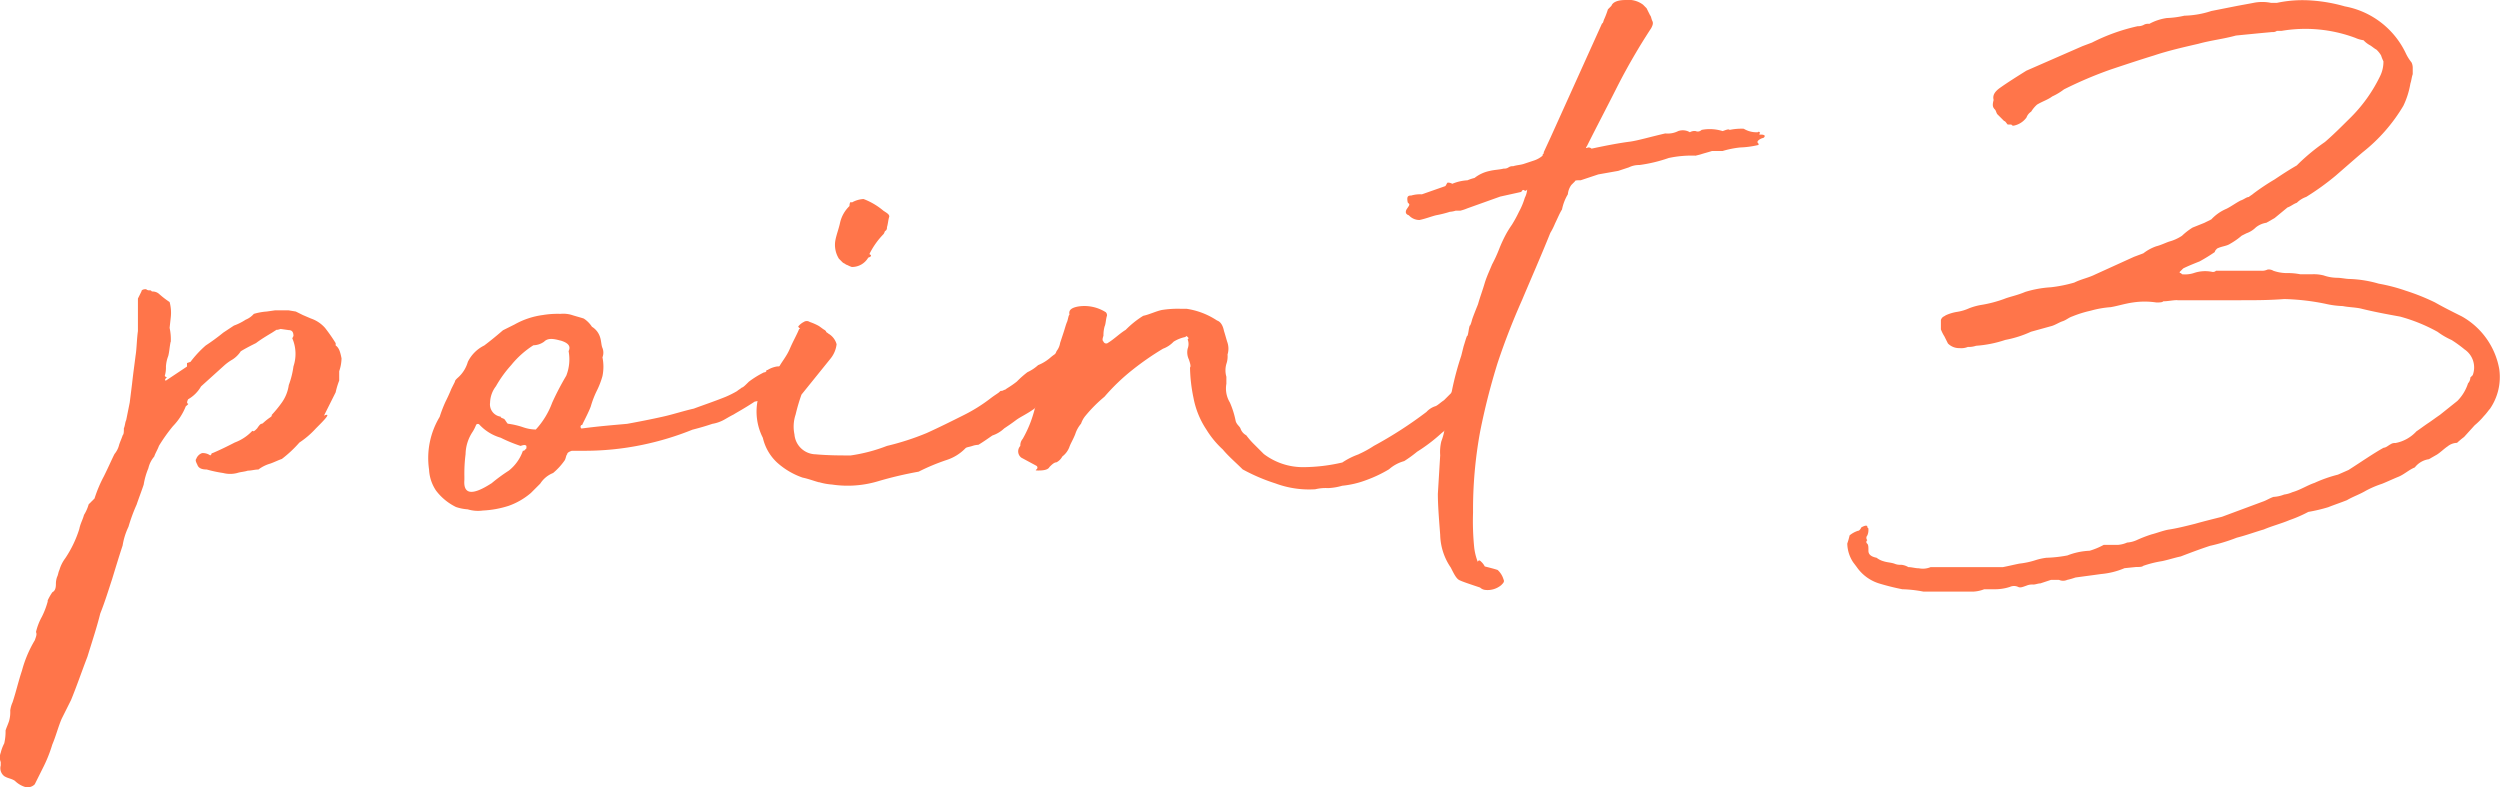
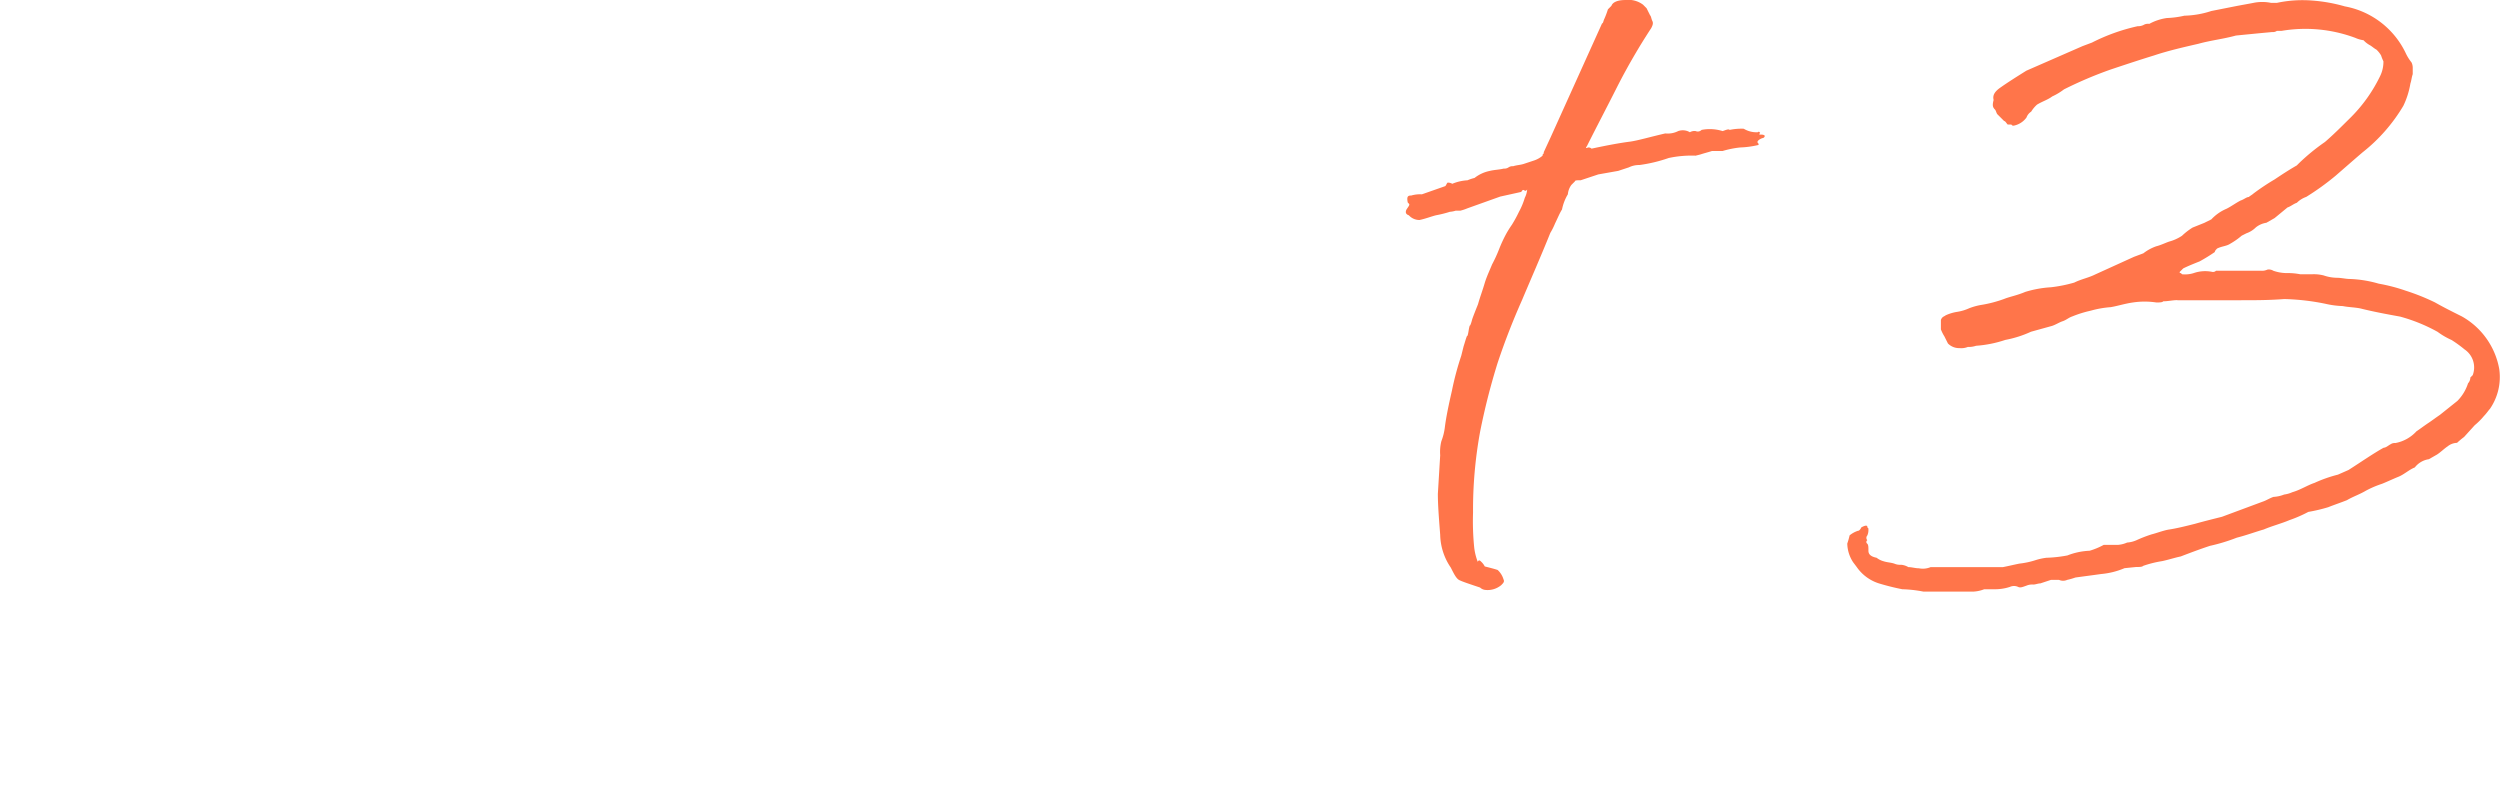
<svg xmlns="http://www.w3.org/2000/svg" width="117.741" height="37.081" viewBox="0 0 117.741 37.081">
  <defs>
    <clipPath id="clip-path">
      <rect id="長方形_28" data-name="長方形 28" width="83.115" height="37.081" transform="translate(0 0)" fill="#ff754a" />
    </clipPath>
    <clipPath id="clip-path-2">
      <rect id="長方形_34" data-name="長方形 34" width="30.741" height="27.863" transform="translate(0 0)" fill="#ff754a" />
    </clipPath>
  </defs>
  <g id="グループ_53" data-name="グループ 53" transform="translate(-1156.2 -3401)">
    <g id="グループ_49" data-name="グループ 49" transform="translate(1156.2 3401.001)">
      <g id="グループ_8" data-name="グループ 8" clip-path="url(#clip-path)">
-         <path id="パス_26" data-name="パス 26" d="M8.035,16.1c-.055.276-.055.441-.11.662a1.612,1.612,0,0,0-.11.5,1.378,1.378,0,0,1-.055.442l.055.054c.055,0,.055,0,0,.055s-.055.11,0,.11l.992-.661v-.165l.165-.056a5.077,5.077,0,0,1,.717-.771,9.738,9.738,0,0,0,.827-.606l.5-.331a2.558,2.558,0,0,0,.551-.276,1.015,1.015,0,0,0,.387-.275,2.782,2.782,0,0,1,.606-.111l.386-.055H13.6l.331.055.331.165.386.165a1.547,1.547,0,0,1,.661.442,7.885,7.885,0,0,1,.5.717v.11c.166.11.221.33.276.606a1.991,1.991,0,0,1-.11.607v.44a3.543,3.543,0,0,0-.166.552l-.551,1.1c.386-.165,0,.22-.386.606a4.094,4.094,0,0,1-.772.661,5.634,5.634,0,0,1-.827.773c-.165.054-.385.165-.551.22a1.707,1.707,0,0,0-.551.276c-.165,0-.331.054-.5.054-.166.056-.331.056-.5.111a1.329,1.329,0,0,1-.662,0,6.06,6.06,0,0,1-.772-.165c-.22,0-.386-.056-.441-.221-.055-.11-.11-.221-.055-.275a.454.454,0,0,1,.276-.277.593.593,0,0,1,.386.111c.055-.055.11-.111.055-.111-.055.056,0,0,.055,0,.386-.165.717-.33,1.047-.5a2.166,2.166,0,0,0,.827-.551c.056.055.111,0,.221-.11.11-.165.165-.221.22-.221s.111-.11.441-.331c.166-.219-.165.111,0-.054a5.654,5.654,0,0,0,.5-.607,1.86,1.86,0,0,0,.331-.827,4.065,4.065,0,0,0,.221-.882,1.85,1.85,0,0,0-.055-1.323l.055-.11c0-.165-.055-.276-.221-.276l-.385-.055c-.166.055-.221.055-.166,0,.055,0-.055.055-.221.166-.275.165-.551.331-.771.5-.221.11-.442.22-.717.385a1.292,1.292,0,0,1-.386.386,2.341,2.341,0,0,0-.386.276l-1.1.993a1.613,1.613,0,0,1-.607.606c-.165.33.166.111-.11.33a2.848,2.848,0,0,1-.607.938A8.041,8.041,0,0,0,7.484,21c-.055.165-.165.33-.22.5a1.289,1.289,0,0,0-.276.551,3.383,3.383,0,0,0-.221.773c-.11.33-.22.606-.331.936a8.057,8.057,0,0,0-.385,1.048,3.182,3.182,0,0,0-.276.882c-.166.5-.331,1.048-.5,1.6-.166.5-.331,1.048-.552,1.6-.165.661-.385,1.322-.606,2.039-.276.717-.5,1.379-.772,2.04l-.441.882c-.165.386-.275.827-.441,1.213a6.545,6.545,0,0,1-.441,1.1l-.386.773a.466.466,0,0,1-.5.11A1.2,1.2,0,0,1,.7,36.772c-.166-.111-.331-.111-.5-.22a.472.472,0,0,1-.166-.5V35.89a.6.6,0,0,1,0-.441,1.912,1.912,0,0,1,.166-.441A2.478,2.478,0,0,0,.262,34.4c.055-.166.11-.276.165-.442a1.526,1.526,0,0,0,.055-.5,1.386,1.386,0,0,1,.111-.386c.165-.5.275-.992.441-1.488a5.6,5.6,0,0,1,.606-1.433c.055-.165.11-.276.055-.386a2.779,2.779,0,0,1,.276-.717,3.81,3.81,0,0,0,.275-.717v-.054a2.449,2.449,0,0,1,.221-.387c.11-.055.166-.165.166-.386a.992.992,0,0,1,.054-.331c.056-.109.056-.22.111-.33a1.712,1.712,0,0,1,.276-.552,5.33,5.33,0,0,0,.661-1.378c.055-.275.165-.441.22-.662a1.914,1.914,0,0,0,.221-.5l.276-.275a6.147,6.147,0,0,1,.441-1.047c.22-.442.386-.827.5-1.048a1.09,1.09,0,0,0,.22-.441c.055-.165.111-.276.166-.441.055-.056.055-.166.055-.331.055-.11.055-.275.11-.386l.166-.827.11-.882c.055-.5.11-.882.165-1.323.055-.331.055-.771.111-1.158V14.059l.165-.331c0-.056.055-.11.22-.11a.207.207,0,0,0,.166.054c.055,0,.055,0,.11.056a.466.466,0,0,1,.331.11,4.1,4.1,0,0,0,.5.386,1.921,1.921,0,0,1,.055.717l-.055.5a2.477,2.477,0,0,1,.055.661" fill="#ff754a" />
-         <path id="パス_27" data-name="パス 27" d="M28.377,17.7a3.833,3.833,0,0,1-.276.716,4.389,4.389,0,0,0-.275.717c-.056.166-.221.5-.386.827a.055.055,0,0,1-.055.056.1.1,0,0,0,0,.165c.826-.111,1.543-.165,2.15-.221q.909-.165,1.653-.331c.5-.109.993-.275,1.489-.386.441-.165.937-.33,1.488-.551a4.769,4.769,0,0,0,.552-.276c.055-.055.165-.109.22-.165.056,0,.166-.11.331-.275a4.316,4.316,0,0,1,.717-.442c.055,0,.055,0,.11-.054,0-.056,0-.056.055-.056a1.213,1.213,0,0,1,.441-.165,1.075,1.075,0,0,1,.441.055c.055.055.055.11,0,.11s0,0,.055.056c0,.054.055.054.221.054.11,0,.165,0,.11.056a1.284,1.284,0,0,1-.882.882c-.221.165-.386.22-.441.275a2.187,2.187,0,0,1-.551.166c-.5.33-.827.5-.993.607-.22.109-.386.219-.5.275a1.744,1.744,0,0,1-.5.165c-.166.056-.5.165-.937.275a13.768,13.768,0,0,1-2.371.717,13.39,13.39,0,0,1-2.811.277h-.5c-.165.054-.22.109-.22.165-.055.054-.055.165-.11.275a3.021,3.021,0,0,1-.552.606,1.291,1.291,0,0,0-.606.5l-.441.441a3.3,3.3,0,0,1-1.048.606,4.653,4.653,0,0,1-1.213.221,1.678,1.678,0,0,1-.716-.056,2.143,2.143,0,0,1-.551-.11,2.622,2.622,0,0,1-.938-.771,1.929,1.929,0,0,1-.33-.993,3.757,3.757,0,0,1,.5-2.481,6.088,6.088,0,0,1,.276-.716c.054-.11.165-.331.275-.606l.166-.331c0-.056.055-.111.11-.166a1.568,1.568,0,0,0,.5-.772,1.692,1.692,0,0,1,.772-.771c.22-.166.5-.386.882-.717l.551-.275a3.692,3.692,0,0,1,1.323-.442,4.188,4.188,0,0,1,.827-.055,1.383,1.383,0,0,1,.551.055c.166.055.386.11.552.165a1.29,1.29,0,0,1,.386.387.879.879,0,0,1,.386.5c.055.165.055.386.11.5a.6.6,0,0,1,0,.44,2.2,2.2,0,0,1,0,.883M23.14,22.769a7.907,7.907,0,0,1,.826-.607,2.048,2.048,0,0,0,.662-.936h.055l.11-.111V21c-.055-.056-.11-.056-.275,0a6.9,6.9,0,0,1-.938-.386,2.2,2.2,0,0,1-.992-.606.1.1,0,0,0-.165,0,1.861,1.861,0,0,1-.166.33,1.953,1.953,0,0,0-.33,1.048,7.283,7.283,0,0,0-.056,1.048V22.6c-.055.661.331.771,1.269.165m3.252-6.726c-.386-.11-.606-.11-.771.055a.9.9,0,0,1-.5.166,4.355,4.355,0,0,0-1.047.936,5.565,5.565,0,0,0-.717.993,1.319,1.319,0,0,0-.276.772.584.584,0,0,0,.5.661c0,.056.056.056.166.11.055.056.11.166.166.221a3.73,3.73,0,0,1,.716.165,1.89,1.89,0,0,0,.606.11,3.817,3.817,0,0,0,.772-1.267,13.132,13.132,0,0,1,.662-1.268,2.1,2.1,0,0,0,.11-1.158c.11-.221,0-.386-.386-.5" fill="#ff754a" />
-         <path id="パス_28" data-name="パス 28" d="M38.574,22.714c-.22-.056-.5-.166-.772-.221a3.5,3.5,0,0,1-1.212-.717,2.283,2.283,0,0,1-.662-1.157,2.718,2.718,0,0,1-.221-1.875l.938-1.378c.165-.331.385-.552.551-.937s.331-.661.441-.938c.055,0,.055,0,0-.054s-.055-.055,0-.111a.77.77,0,0,1,.221-.165.246.246,0,0,1,.275,0,2.765,2.765,0,0,1,.386.165c.11.056.22.165.331.221l.055.055c0,.055.055.055.11.11a.826.826,0,0,1,.386.5,1.312,1.312,0,0,1-.275.662l-1.379,1.709a8.7,8.7,0,0,0-.276.938,1.794,1.794,0,0,0-.055.936,1.019,1.019,0,0,0,.993.938c.606.054,1.158.054,1.654.054A7.738,7.738,0,0,0,41.772,21a12.266,12.266,0,0,0,1.874-.607c.607-.276,1.158-.551,1.709-.827a7.683,7.683,0,0,0,1.323-.827c.221-.165.331-.221.386-.275s.055-.056.111-.056.11-.055.165-.055c.055-.054.275-.165.551-.385a4.5,4.5,0,0,1,.5-.442,1.91,1.91,0,0,0,.5-.331,2.051,2.051,0,0,0,.551-.33,2.255,2.255,0,0,1,.606-.386,1.307,1.307,0,0,1,.551-.276c.166-.055.276,0,.386.166a.431.431,0,0,1-.055.44.5.5,0,0,0,0,.552l-.11.276a.566.566,0,0,1-.276.331c-.11.054-.275.054-.441.11a4.2,4.2,0,0,1-.716.5,3.748,3.748,0,0,0-.662.661c-.386.277-.662.386-.882.552s-.386.275-.551.386a1.493,1.493,0,0,1-.551.331c-.166.11-.387.275-.662.44A.956.956,0,0,0,45.8,21c-.165.055-.275.055-.33.11a2.155,2.155,0,0,1-.883.551,9.8,9.8,0,0,0-1.323.552,17.976,17.976,0,0,0-1.874.44,4.989,4.989,0,0,1-2.206.166,2.857,2.857,0,0,1-.606-.11M39.842,12.46c-.055-.056-.11-.056-.165-.11s-.11-.111-.166-.166a1.228,1.228,0,0,1-.165-.882c.055-.276.165-.552.221-.827a1.568,1.568,0,0,1,.441-.772c0-.166.055-.221.11-.166a1.246,1.246,0,0,1,.551-.165,3.2,3.2,0,0,1,.937.552c.166.11.276.165.276.275-.055.165-.055.331-.11.5a.2.2,0,0,1-.055.165c-.056,0-.056.111-.111.166a3.644,3.644,0,0,0-.661.937c.11.056.11.11-.055.166a.882.882,0,0,1-.772.44c-.166-.054-.221-.109-.276-.109" fill="#ff754a" />
-         <path id="パス_29" data-name="パス 29" d="M63.987,21.391A4.957,4.957,0,0,0,64.7,21a19.12,19.12,0,0,0,2.481-1.6.976.976,0,0,1,.441-.277c.11-.054.22-.165.385-.275l.442-.442c.055-.109.11-.165.165-.165s.11-.054.221-.275v-.11c0-.056.055-.056.22-.056a.634.634,0,0,1,.331,0,.428.428,0,0,1,.276.11,1.222,1.222,0,0,0,.165.277c.055.11,0,.165-.055.275-.055.165-.055.276-.055.221s-.055.055-.221.221a1.248,1.248,0,0,1-.165.275c-.056,0-.221.11-.386.386-.386.331-.772.606-1.047.827a7.883,7.883,0,0,1-1.158.882,5.947,5.947,0,0,1-.607.441,1.8,1.8,0,0,0-.716.386,6.13,6.13,0,0,1-1.048.5,4.433,4.433,0,0,1-1.157.275,2.738,2.738,0,0,1-.662.111,2.076,2.076,0,0,0-.607.055,4.558,4.558,0,0,1-1.874-.276,8.639,8.639,0,0,1-1.544-.661c-.331-.331-.661-.607-.937-.938a4.369,4.369,0,0,1-.772-.937,4.035,4.035,0,0,1-.606-1.488,7.625,7.625,0,0,1-.165-1.434c.055-.055,0-.22-.056-.386a.78.78,0,0,1-.055-.5.607.607,0,0,0,0-.44c.055-.056.055-.056,0-.111s-.055-.055-.11,0a1.674,1.674,0,0,0-.551.22,1.3,1.3,0,0,1-.5.331,13.245,13.245,0,0,0-1.433.992,9.63,9.63,0,0,0-1.323,1.269,6.622,6.622,0,0,0-.882.882,1.152,1.152,0,0,0-.22.385,1.437,1.437,0,0,0-.276.5c-.111.275-.221.441-.276.606a1,1,0,0,1-.331.441.656.656,0,0,1-.276.276c-.109,0-.22.11-.33.22-.055.111-.221.165-.5.165-.166,0-.166,0-.111-.054a.1.1,0,0,0,0-.166l-.716-.386A.373.373,0,0,1,48.054,21a.466.466,0,0,1,.111-.331,5.578,5.578,0,0,0,.386-.827,6.64,6.64,0,0,0,.275-.992c.111-.331.221-.661.331-1.048a2.526,2.526,0,0,1,.386-.771l.22-.5a.829.829,0,0,0,.166-.385l.165-.5c.056-.166.111-.386.166-.5.055-.167.055-.277.11-.332-.055-.22.11-.331.441-.385a1.887,1.887,0,0,1,1.268.275.2.2,0,0,1,.055.165c-.055.166-.055.387-.11.5a1.55,1.55,0,0,0-.055.441c-.055.166-.055.22,0,.275a.137.137,0,0,0,.22.056c.276-.165.551-.442.827-.607a4.434,4.434,0,0,1,.827-.662c.276-.055.607-.22.882-.275a4.763,4.763,0,0,1,.883-.055h.275a3.528,3.528,0,0,1,1.434.551q.247.084.33.5c.055.166.111.387.166.552a.932.932,0,0,1,0,.55,1.08,1.08,0,0,1-.055.442,1.094,1.094,0,0,0,0,.606v.331a1.274,1.274,0,0,0,.165.882,4.158,4.158,0,0,1,.275.882c.056.166.166.221.221.331a.567.567,0,0,0,.276.331,3.6,3.6,0,0,0,.386.441c.11.11.275.276.441.441A3.049,3.049,0,0,0,61.4,22a8.229,8.229,0,0,0,1.82-.22,3.35,3.35,0,0,1,.771-.386" fill="#ff754a" />
        <path id="パス_30" data-name="パス 30" d="M69.112,15.822c.055-.165.055-.331.11-.5,0,.056.055-.055.11-.275.055-.166.166-.442.276-.717.11-.386.22-.662.331-1.048.11-.33.22-.551.331-.826a6.661,6.661,0,0,0,.33-.717,6.454,6.454,0,0,1,.331-.717,4.876,4.876,0,0,1,.276-.441,6.131,6.131,0,0,0,.331-.607,3.372,3.372,0,0,0,.275-.661,1.027,1.027,0,0,0,.111-.386l-.056.055h-.055c-.055-.055-.11-.055-.165.055l-.993.22-1.543.552a2.247,2.247,0,0,1-.331.111h-.22a1.149,1.149,0,0,1-.276.054,5.367,5.367,0,0,1-.662.165c-.22.056-.5.166-.771.221a.673.673,0,0,1-.5-.221c-.165-.054-.165-.165-.11-.275.11-.165.165-.221.11-.275L66.3,9.537c-.055-.276,0-.33.166-.33a1.5,1.5,0,0,1,.5-.056l1.1-.386c.055-.054.055-.11.111-.165a.416.416,0,0,1,.22.055,2.163,2.163,0,0,1,.717-.165,2.018,2.018,0,0,1,.331-.11,1.7,1.7,0,0,1,.716-.331c.221-.055.441-.055.662-.111a.335.335,0,0,0,.22-.054.329.329,0,0,1,.221-.056c.165-.055.33-.055.5-.11l.5-.166a1.219,1.219,0,0,0,.386-.22c0-.055,0-.055.055-.111V7.167l.331-.717L75.452,1.1c.055,0,.055-.11.11-.22a3.884,3.884,0,0,0,.165-.441l.166-.166C75.948.11,76.169,0,76.554,0a1.15,1.15,0,0,1,.828.22c.055.055.109.111.165.165l.165.332c.055.054.055.165.11.275s0,.221-.055.331a29.258,29.258,0,0,0-1.6,2.757c-.442.882-.938,1.819-1.434,2.811-.055.055-.055.111.055.055A.2.2,0,0,1,74.956,7q1.156-.249,1.819-.331c.386-.056.937-.221,1.654-.386a1.091,1.091,0,0,0,.606-.11.652.652,0,0,1,.552.054.418.418,0,0,1,.275-.054.244.244,0,0,0,.276-.056,2.016,2.016,0,0,1,.992.056c.166-.056.276-.111.331-.056a2.69,2.69,0,0,1,.662-.055,1.166,1.166,0,0,0,.661.165c.055-.054.11,0,.11.056-.055,0-.055.055,0,.055.111,0,.166,0,.221.055a.119.119,0,0,1-.11.111c-.166.054-.276.165-.221.219s.055.111,0,.111a4.265,4.265,0,0,1-.827.11,4.489,4.489,0,0,0-.827.166h-.5c-.166.055-.386.109-.551.165l-.221.055a5.163,5.163,0,0,0-1.268.11,7.047,7.047,0,0,1-1.378.331,1.085,1.085,0,0,0-.5.111c-.166.054-.331.11-.5.165l-.938.166-.826.275c-.166,0-.276,0-.276.055-.055.055-.111.11-.166.166a.863.863,0,0,0-.165.44,2.2,2.2,0,0,0-.276.717c-.11.166-.22.441-.33.662a3.078,3.078,0,0,1-.221.44c-.441,1.1-.882,2.095-1.323,3.143q-.662,1.488-1.158,2.978a31.379,31.379,0,0,0-.827,3.252,20.4,20.4,0,0,0-.331,3.8,12.392,12.392,0,0,0,.056,1.654,2.767,2.767,0,0,0,.165.662c.055-.111.11-.056.166,0a.79.79,0,0,1,.165.219c.22.056.441.111.606.166a.97.97,0,0,1,.276.441c.055.11,0,.166-.11.276a1,1,0,0,1-.772.22.425.425,0,0,1-.221-.109c-.5-.166-.827-.277-.937-.332-.166-.055-.275-.275-.441-.606a2.833,2.833,0,0,1-.5-1.544c-.055-.717-.11-1.378-.11-1.93l.11-1.819a2.085,2.085,0,0,1,.055-.661,2.753,2.753,0,0,0,.165-.662c.055-.441.166-.992.331-1.709a13.8,13.8,0,0,1,.441-1.654l.11-.441c.056-.165.111-.386.166-.5" fill="#ff754a" />
      </g>
    </g>
    <g id="グループ_50" data-name="グループ 50" transform="translate(1243.2 3401)">
      <g id="グループ_17" data-name="グループ 17" clip-path="url(#clip-path-2)">
        <path id="パス_33" data-name="パス 33" d="M15.547,14.135c-.221,0-.441.055-.662.055-.055.055-.165.055-.33.055a3.7,3.7,0,0,0-1.1,0c-.386.055-.717.165-1.048.221a4.658,4.658,0,0,0-.937.165,5.428,5.428,0,0,0-.882.275c-.165.056-.275.166-.441.221s-.33.165-.5.221l-.993.275a5.163,5.163,0,0,1-1.212.386,5.524,5.524,0,0,1-1.378.276,1.081,1.081,0,0,1-.386.055.824.824,0,0,1-.387.055.737.737,0,0,1-.551-.22l-.165-.331a1.873,1.873,0,0,1-.166-.331v-.441c.056-.166.166-.166.221-.22a2.063,2.063,0,0,1,.552-.166,2.152,2.152,0,0,0,.551-.165,2.869,2.869,0,0,1,.606-.165,5.834,5.834,0,0,0,1.048-.277c.275-.11.606-.165.992-.33a5.146,5.146,0,0,1,1.213-.22,6.611,6.611,0,0,0,1.1-.221c.331-.165.662-.221.993-.386l1.819-.827.441-.165a2.135,2.135,0,0,1,.607-.331c.22-.055.44-.165.606-.221a2.057,2.057,0,0,0,.607-.275,3,3,0,0,1,.5-.386l.551-.221.331-.165a2.086,2.086,0,0,1,.716-.5c.221-.11.441-.276.662-.387.166-.054.275-.165.385-.165.056-.054.166-.11.221-.165a10.692,10.692,0,0,1,.992-.662c.331-.22.662-.44,1.048-.661,0,0,.055-.056.11-.11a9.6,9.6,0,0,1,1.213-.992c.386-.331.772-.717,1.158-1.1a7.114,7.114,0,0,0,1.433-1.985,1.531,1.531,0,0,0,.166-.717,2.049,2.049,0,0,1-.11-.275,1.213,1.213,0,0,0-.221-.276c-.11-.056-.221-.165-.331-.221a1.153,1.153,0,0,1-.275-.22,1.368,1.368,0,0,1-.386-.111,6.729,6.729,0,0,0-3.474-.33h-.22a.332.332,0,0,1-.221.055c-.607.056-1.157.11-1.709.165-.607.166-1.157.221-1.764.387-.717.165-1.433.33-2.095.551-.716.22-1.378.441-2.04.662a18.807,18.807,0,0,0-2.2.936,2.875,2.875,0,0,1-.551.331c-.221.165-.441.221-.717.386a1.468,1.468,0,0,0-.276.331.549.549,0,0,0-.22.275.972.972,0,0,1-.607.386c-.054,0-.054,0-.11-.055H7.553C7.5,5.81,7.443,5.7,7.388,5.7l-.166-.166-.165-.165C7,5.259,7,5.2,6.946,5.149c-.11-.111-.11-.221-.054-.442-.056-.219.054-.385.275-.551.386-.275.827-.551,1.268-.827l2.646-1.157.442-.166a9.019,9.019,0,0,1,2.149-.771.59.59,0,0,0,.276-.056.414.414,0,0,1,.276-.055,2.436,2.436,0,0,1,.827-.275,4.334,4.334,0,0,0,.826-.11A4.353,4.353,0,0,0,17.146.518L18.248.3c.276-.055.607-.11.882-.165a2.057,2.057,0,0,1,.827,0h.276a5.8,5.8,0,0,1,1.654-.11A7.534,7.534,0,0,1,23.431.3,3.975,3.975,0,0,1,26.3,2.5a2.152,2.152,0,0,0,.275.442.589.589,0,0,1,.056.275v.275c-.056.166-.056.277-.11.442a3.856,3.856,0,0,1-.331,1.048,7.954,7.954,0,0,1-1.93,2.2c-.386.33-.826.717-1.268,1.1a12.308,12.308,0,0,1-1.378.992,1.183,1.183,0,0,0-.441.276c-.165.055-.275.166-.441.221l-.607.5-.386.22a1.045,1.045,0,0,0-.5.221,1.181,1.181,0,0,1-.441.275l-.22.111a3.422,3.422,0,0,1-.552.386c-.165.11-.385.11-.606.22-.055.055-.11.111-.11.165a7.951,7.951,0,0,1-.717.442c-.276.11-.551.22-.772.331l-.165.165c0,.054,0,.054.055.054l.056.056a1.357,1.357,0,0,0,.55-.056,1.65,1.65,0,0,1,.882-.054.2.2,0,0,0,.166-.055h2.15a.592.592,0,0,0,.276-.056.411.411,0,0,1,.276.056,1.979,1.979,0,0,0,.606.109,3.11,3.11,0,0,1,.661.056h.552a1.878,1.878,0,0,1,.551.055,1.99,1.99,0,0,0,.606.11c.221,0,.441.056.607.056a5.508,5.508,0,0,1,1.378.221,8.3,8.3,0,0,1,1.268.33,10.361,10.361,0,0,1,1.378.551c.387.221.827.441,1.268.661a3.556,3.556,0,0,1,1.764,2.482,2.644,2.644,0,0,1-.44,1.874c-.056.055-.166.221-.277.331a3.259,3.259,0,0,1-.44.44l-.5.552a3.917,3.917,0,0,0-.331.276.739.739,0,0,0-.442.165c-.165.11-.33.276-.5.386l-.385.22a1.025,1.025,0,0,0-.662.387c-.276.11-.5.33-.772.44s-.5.221-.772.331a4.651,4.651,0,0,0-.771.331c-.276.165-.606.276-.883.441-.275.11-.606.22-.882.331a7.755,7.755,0,0,1-.936.221,6.192,6.192,0,0,1-.883.385c-.386.165-.827.276-1.213.442-.386.11-.827.275-1.267.385a8.555,8.555,0,0,1-1.269.386c-.5.165-.937.331-1.378.5-.275.056-.606.165-.882.221a5.105,5.105,0,0,0-.882.221c-.055.054-.166.054-.331.054l-.551.056a3.61,3.61,0,0,1-1.1.275c-.386.055-.826.111-1.213.165a3.242,3.242,0,0,1-.386.111.465.465,0,0,1-.385,0H9.593l-.5.166c-.111,0-.221.054-.331.054a.7.7,0,0,0-.331.055c-.165.056-.276.111-.386.056a.46.46,0,0,0-.386,0,2.285,2.285,0,0,1-.771.11H6.45a1.614,1.614,0,0,1-.5.111H3.583a5.966,5.966,0,0,0-.992-.111,11.073,11.073,0,0,1-1.1-.275A2.006,2.006,0,0,1,.442,26.7l-.166-.22A1.661,1.661,0,0,1,0,25.6a3.6,3.6,0,0,0,.11-.386A1.186,1.186,0,0,1,.5,25c.056,0,.111-.054.165-.165.111-.055.221-.11.277-.055,0,.055,0,.055.054.11v.056a.61.61,0,0,1-.054.275.166.166,0,0,0,0,.221.1.1,0,0,0,0,.165c.054.055.054.165.054.331s.111.275.386.331a.927.927,0,0,0,.331.165c.165.055.331.055.5.11a.7.7,0,0,0,.331.055.8.8,0,0,1,.331.11c.165,0,.33.056.5.056a.946.946,0,0,0,.551-.056H7.332c.277-.054.5-.11.773-.165a3.8,3.8,0,0,0,.771-.166,2.885,2.885,0,0,1,.5-.109,6.2,6.2,0,0,0,.992-.11,3.209,3.209,0,0,1,1.048-.221,3.414,3.414,0,0,0,.661-.276h.662a1.294,1.294,0,0,0,.441-.11,1.318,1.318,0,0,0,.441-.11,6.231,6.231,0,0,1,.717-.277c.221-.054.5-.165.772-.219.385-.056.827-.166,1.268-.277.386-.11.826-.219,1.268-.33l1.929-.717c.165-.055.331-.166.5-.22a1.585,1.585,0,0,0,.5-.111,1.365,1.365,0,0,0,.385-.11c.386-.11.717-.331,1.048-.44a6.391,6.391,0,0,1,1.1-.387l.5-.22c.606-.387,1.157-.772,1.654-1.048.11,0,.22-.11.33-.165a.335.335,0,0,1,.221-.055,1.789,1.789,0,0,0,.992-.551c.166-.111.386-.277.552-.387s.386-.275.551-.386l.827-.661a2.074,2.074,0,0,0,.5-.827.415.415,0,0,0,.11-.275l.111-.111a1.023,1.023,0,0,0-.386-1.213,5.947,5.947,0,0,0-.607-.441,3.491,3.491,0,0,1-.662-.386,7.924,7.924,0,0,0-1.763-.717c-.607-.11-1.213-.22-1.875-.385-.276-.055-.551-.055-.827-.111a4.19,4.19,0,0,1-.827-.11,10.894,10.894,0,0,0-1.929-.221c-.717.056-1.378.056-2.095.056H15.547Z" fill="#ff754a" />
      </g>
    </g>
  </g>
</svg>